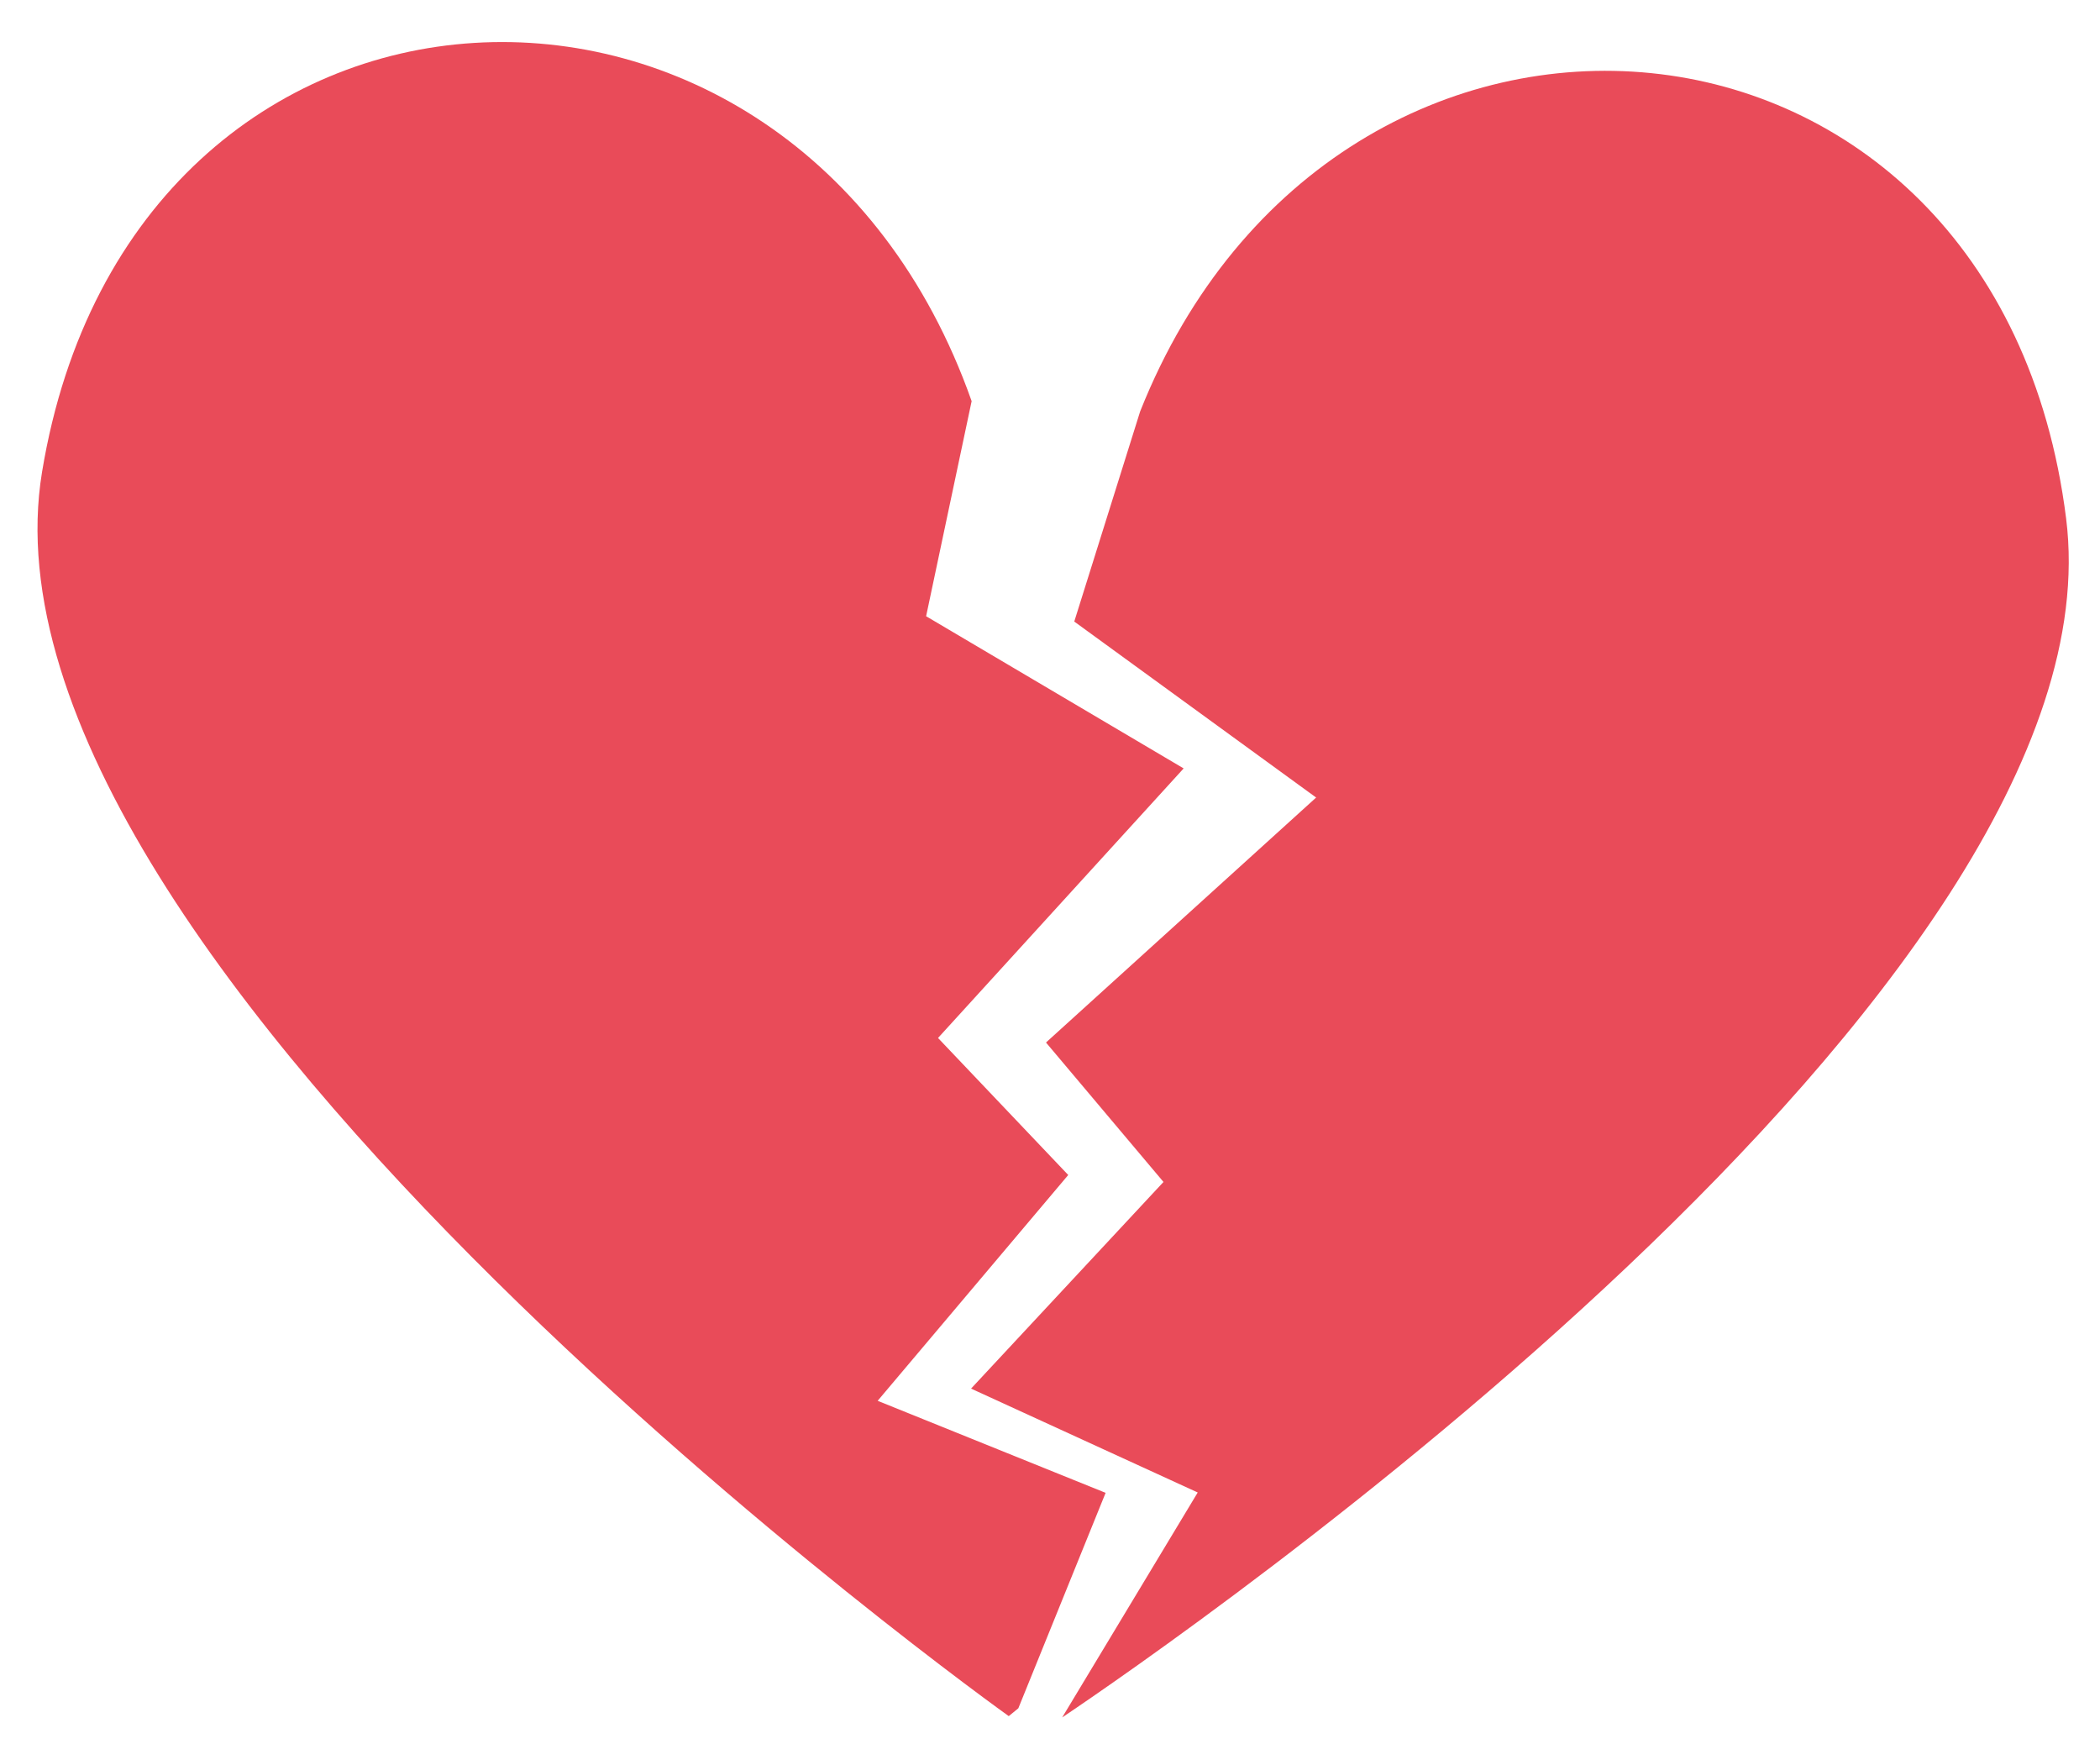
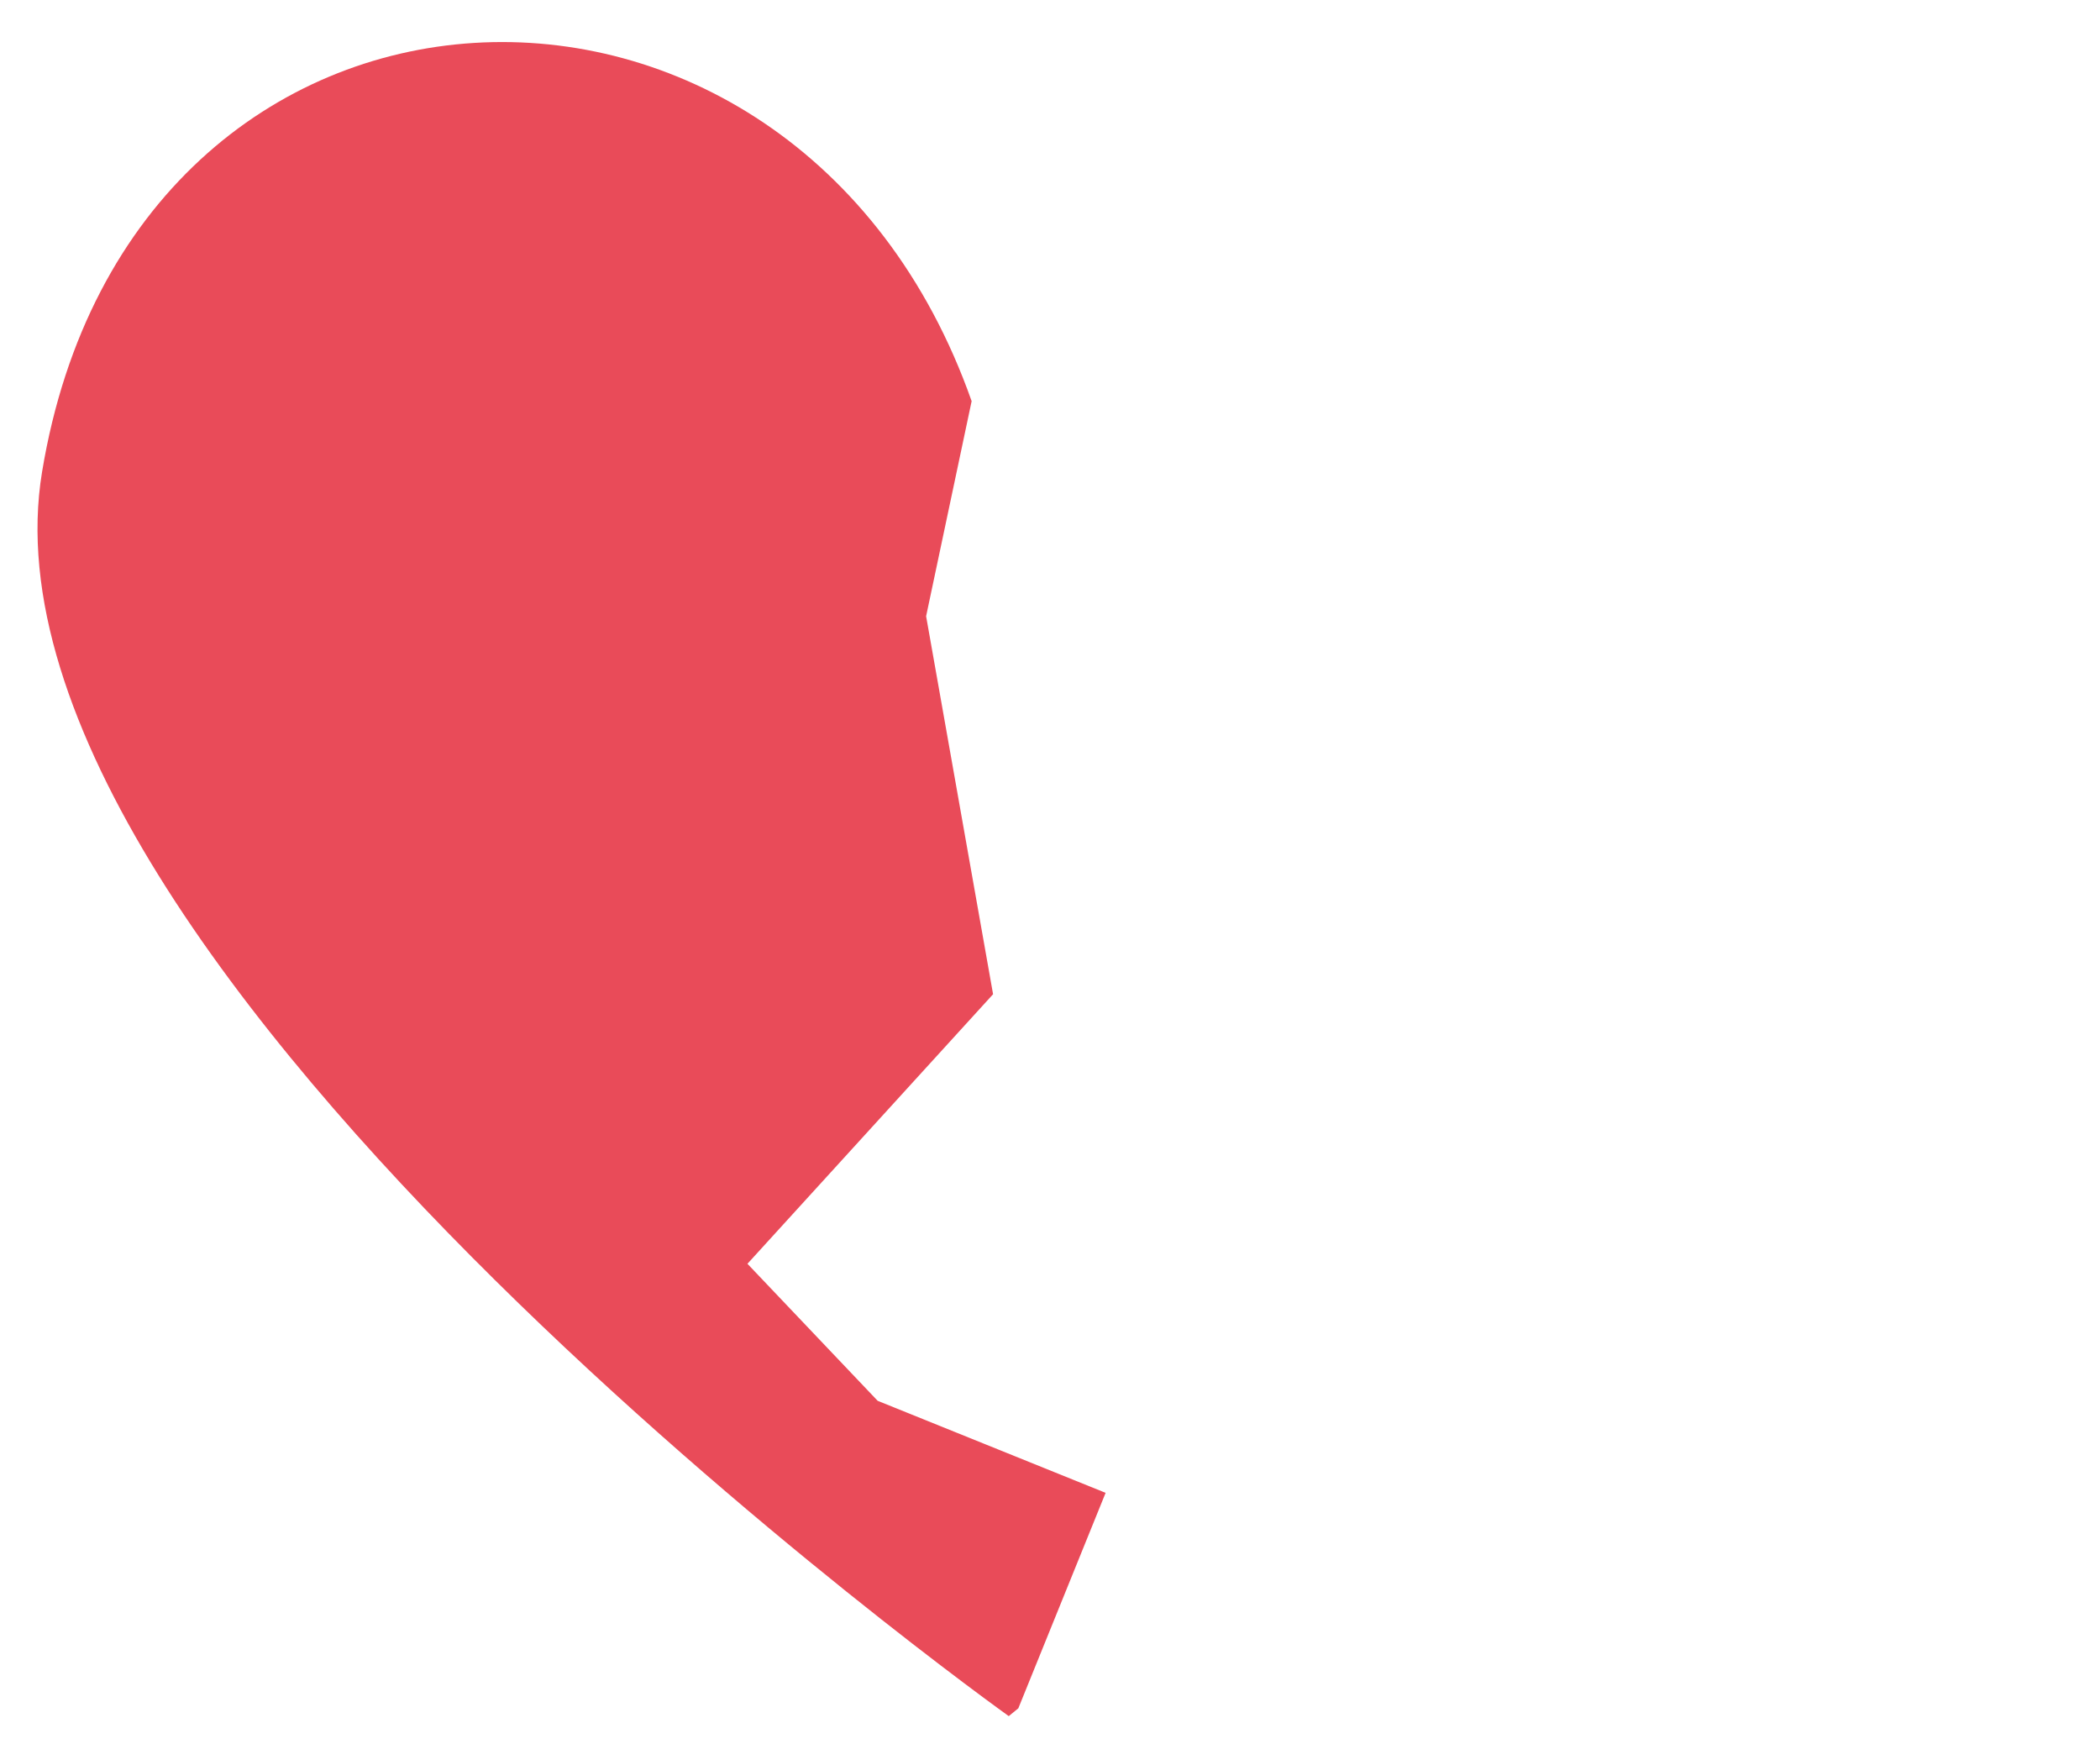
<svg xmlns="http://www.w3.org/2000/svg" enable-background="new -10.167 -4.155 224 186" fill="#000000" height="186px" id="Layer_1" version="1.1" viewBox="-10.167 -4.155 224 186" width="224px" x="0px" xml:space="preserve" y="0px">
  <g id="change1_1_">
-     <path d="M210.22,51.148c-7.359-58.58-77.747-64.288-98.771-11.421l-7.028,22.41l25.8,18.771l-28.815,26.128   l12.532,14.873l-20.525,22.04l24.177,11.08l-14.457,23.993C114.774,171.197,216.516,101.27,210.22,51.148z" fill="#e94b59" />
-   </g>
+     </g>
  <g id="change1">
-     <path d="M83.45,145.25l20.328-24.084l-13.889-14.614l26.2-28.75L88.618,61.57l4.864-22.977   c-0.003,0.011-0.006,0.021-0.01,0.032C74.532-15.051,3.947-12.089-5.68,46.173C-14.417,99.032,97.433,178.881,97.433,178.881   s0.365-0.294,1.021-0.833l9.311-22.981L83.45,145.25z" fill="#e94b59" />
+     <path d="M83.45,145.25l-13.889-14.614l26.2-28.75L88.618,61.57l4.864-22.977   c-0.003,0.011-0.006,0.021-0.01,0.032C74.532-15.051,3.947-12.089-5.68,46.173C-14.417,99.032,97.433,178.881,97.433,178.881   s0.365-0.294,1.021-0.833l9.311-22.981L83.45,145.25z" fill="#e94b59" />
  </g>
</svg>